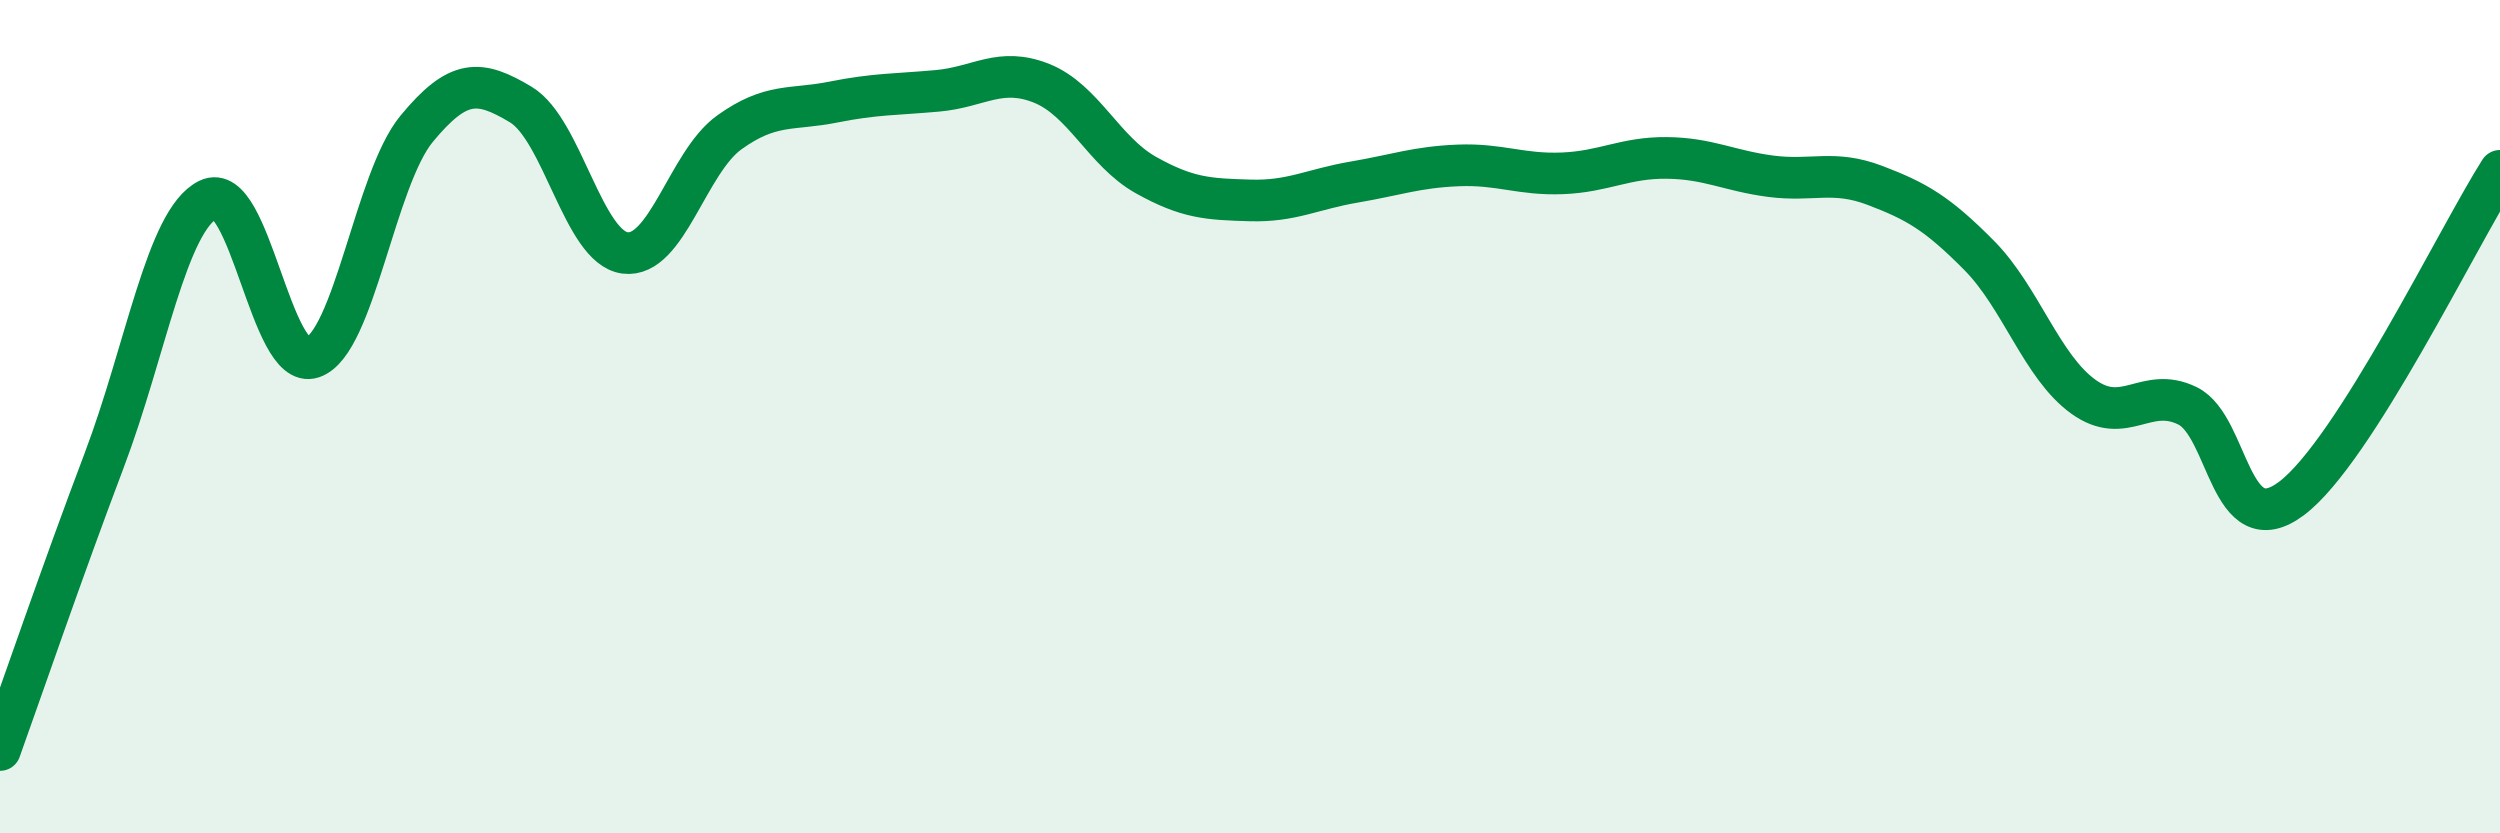
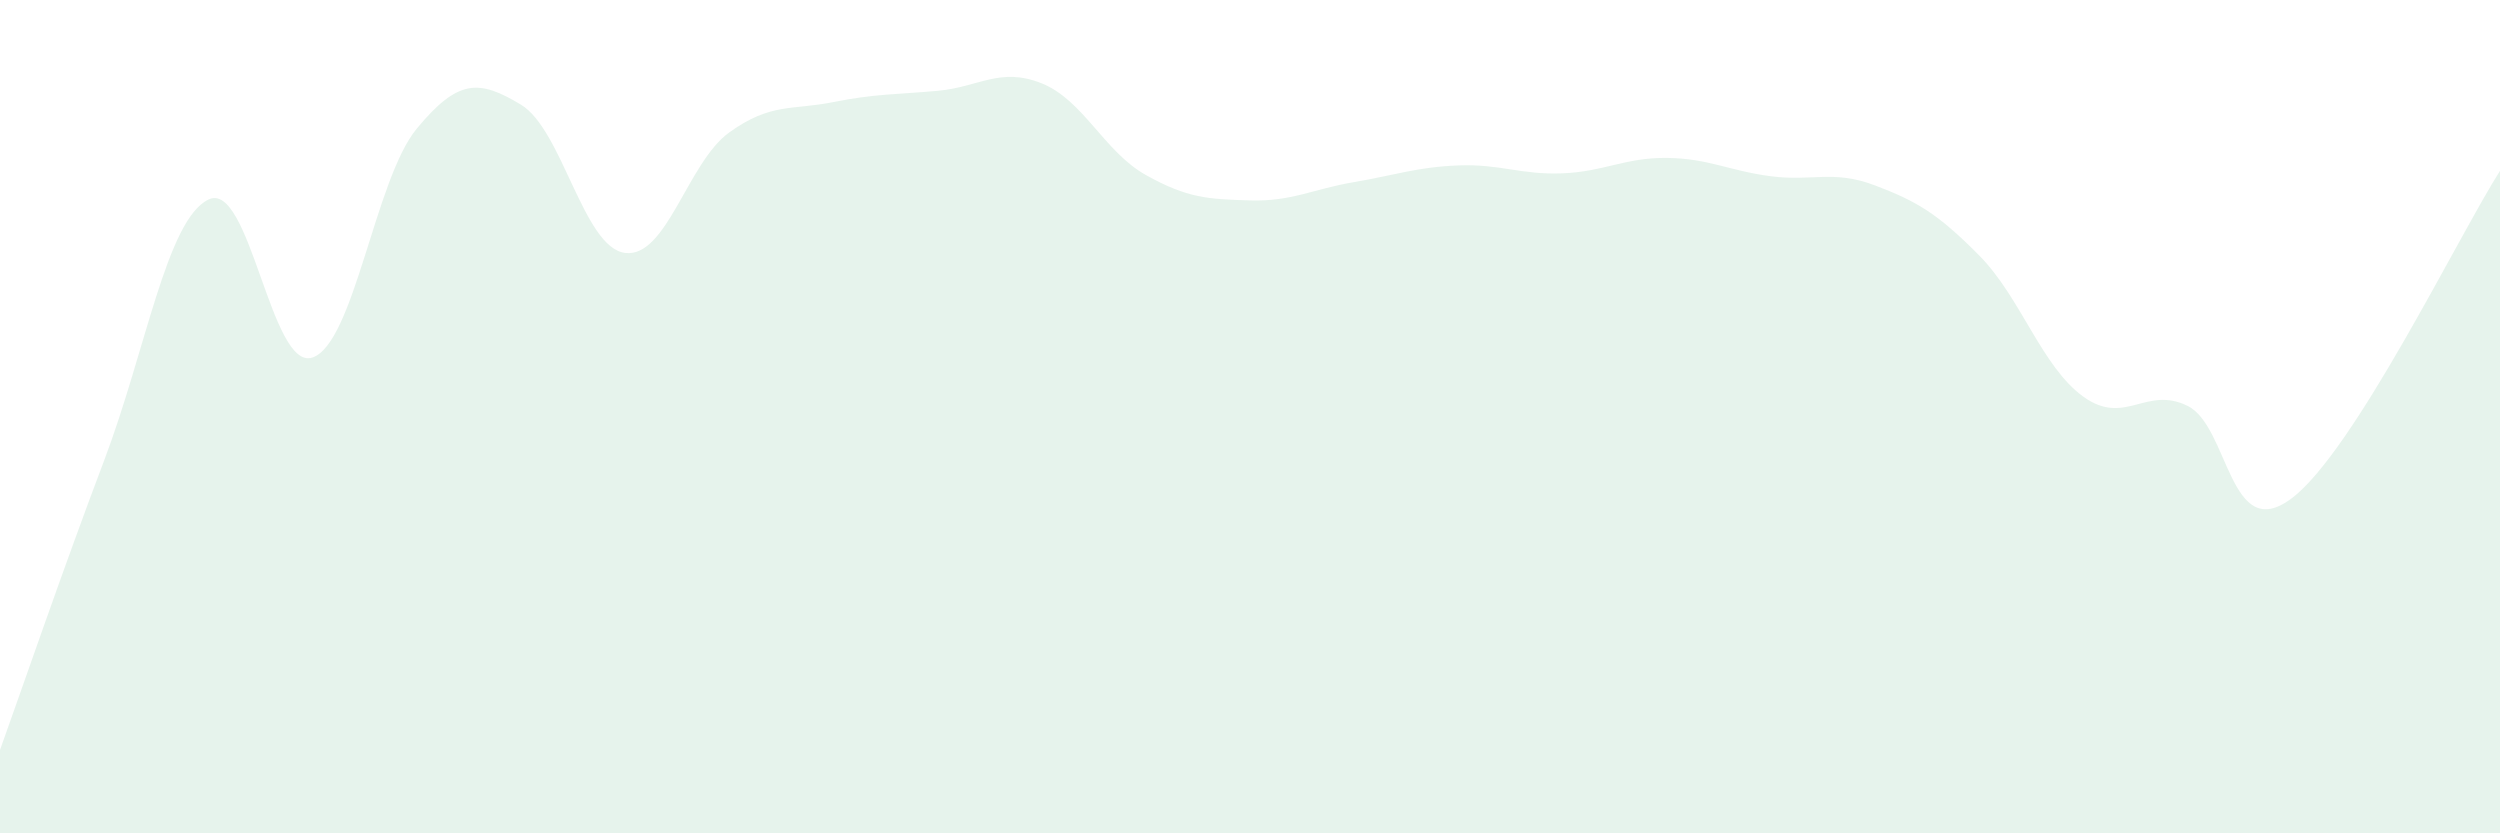
<svg xmlns="http://www.w3.org/2000/svg" width="60" height="20" viewBox="0 0 60 20">
  <path d="M 0,18 C 0.5,16.61 1.5,13.69 2.5,11.05 C 3.5,8.41 4,5.28 5,4.79 C 6,4.3 6.5,8.92 7.5,8.58 C 8.5,8.24 9,4.3 10,3.09 C 11,1.88 11.5,1.91 12.5,2.51 C 13.5,3.11 14,5.94 15,6.07 C 16,6.2 16.5,3.9 17.5,3.18 C 18.5,2.46 19,2.65 20,2.45 C 21,2.25 21.5,2.27 22.5,2.18 C 23.5,2.09 24,1.6 25,2 C 26,2.4 26.5,3.64 27.5,4.2 C 28.5,4.76 29,4.78 30,4.81 C 31,4.84 31.5,4.54 32.5,4.37 C 33.5,4.2 34,4.01 35,3.97 C 36,3.93 36.5,4.2 37.5,4.16 C 38.5,4.12 39,3.78 40,3.79 C 41,3.8 41.5,4.1 42.5,4.23 C 43.5,4.36 44,4.07 45,4.45 C 46,4.83 46.5,5.12 47.5,6.13 C 48.5,7.14 49,8.8 50,9.52 C 51,10.24 51.5,9.25 52.5,9.74 C 53.5,10.23 53.5,13.09 55,11.96 C 56.5,10.83 59,5.67 60,4.1L60 20L0 20Z" fill="#008740" opacity="0.1" stroke-linecap="round" stroke-linejoin="round" />
-   <path d="M 0,18 C 0.5,16.61 1.5,13.69 2.5,11.05 C 3.5,8.41 4,5.28 5,4.79 C 6,4.3 6.5,8.92 7.5,8.58 C 8.5,8.24 9,4.3 10,3.09 C 11,1.88 11.5,1.91 12.5,2.51 C 13.5,3.11 14,5.94 15,6.07 C 16,6.2 16.5,3.9 17.5,3.18 C 18.5,2.46 19,2.65 20,2.45 C 21,2.25 21.5,2.27 22.5,2.18 C 23.5,2.09 24,1.6 25,2 C 26,2.4 26.5,3.64 27.5,4.2 C 28.5,4.76 29,4.78 30,4.81 C 31,4.84 31.5,4.54 32.5,4.37 C 33.5,4.2 34,4.01 35,3.97 C 36,3.93 36.5,4.2 37.5,4.16 C 38.5,4.12 39,3.78 40,3.79 C 41,3.8 41.5,4.1 42.5,4.23 C 43.5,4.36 44,4.07 45,4.45 C 46,4.83 46.5,5.12 47.5,6.13 C 48.5,7.14 49,8.8 50,9.52 C 51,10.24 51.5,9.25 52.5,9.74 C 53.5,10.23 53.5,13.09 55,11.96 C 56.5,10.83 59,5.67 60,4.1" stroke="#008740" stroke-width="1" fill="none" stroke-linecap="round" stroke-linejoin="round" />
</svg>